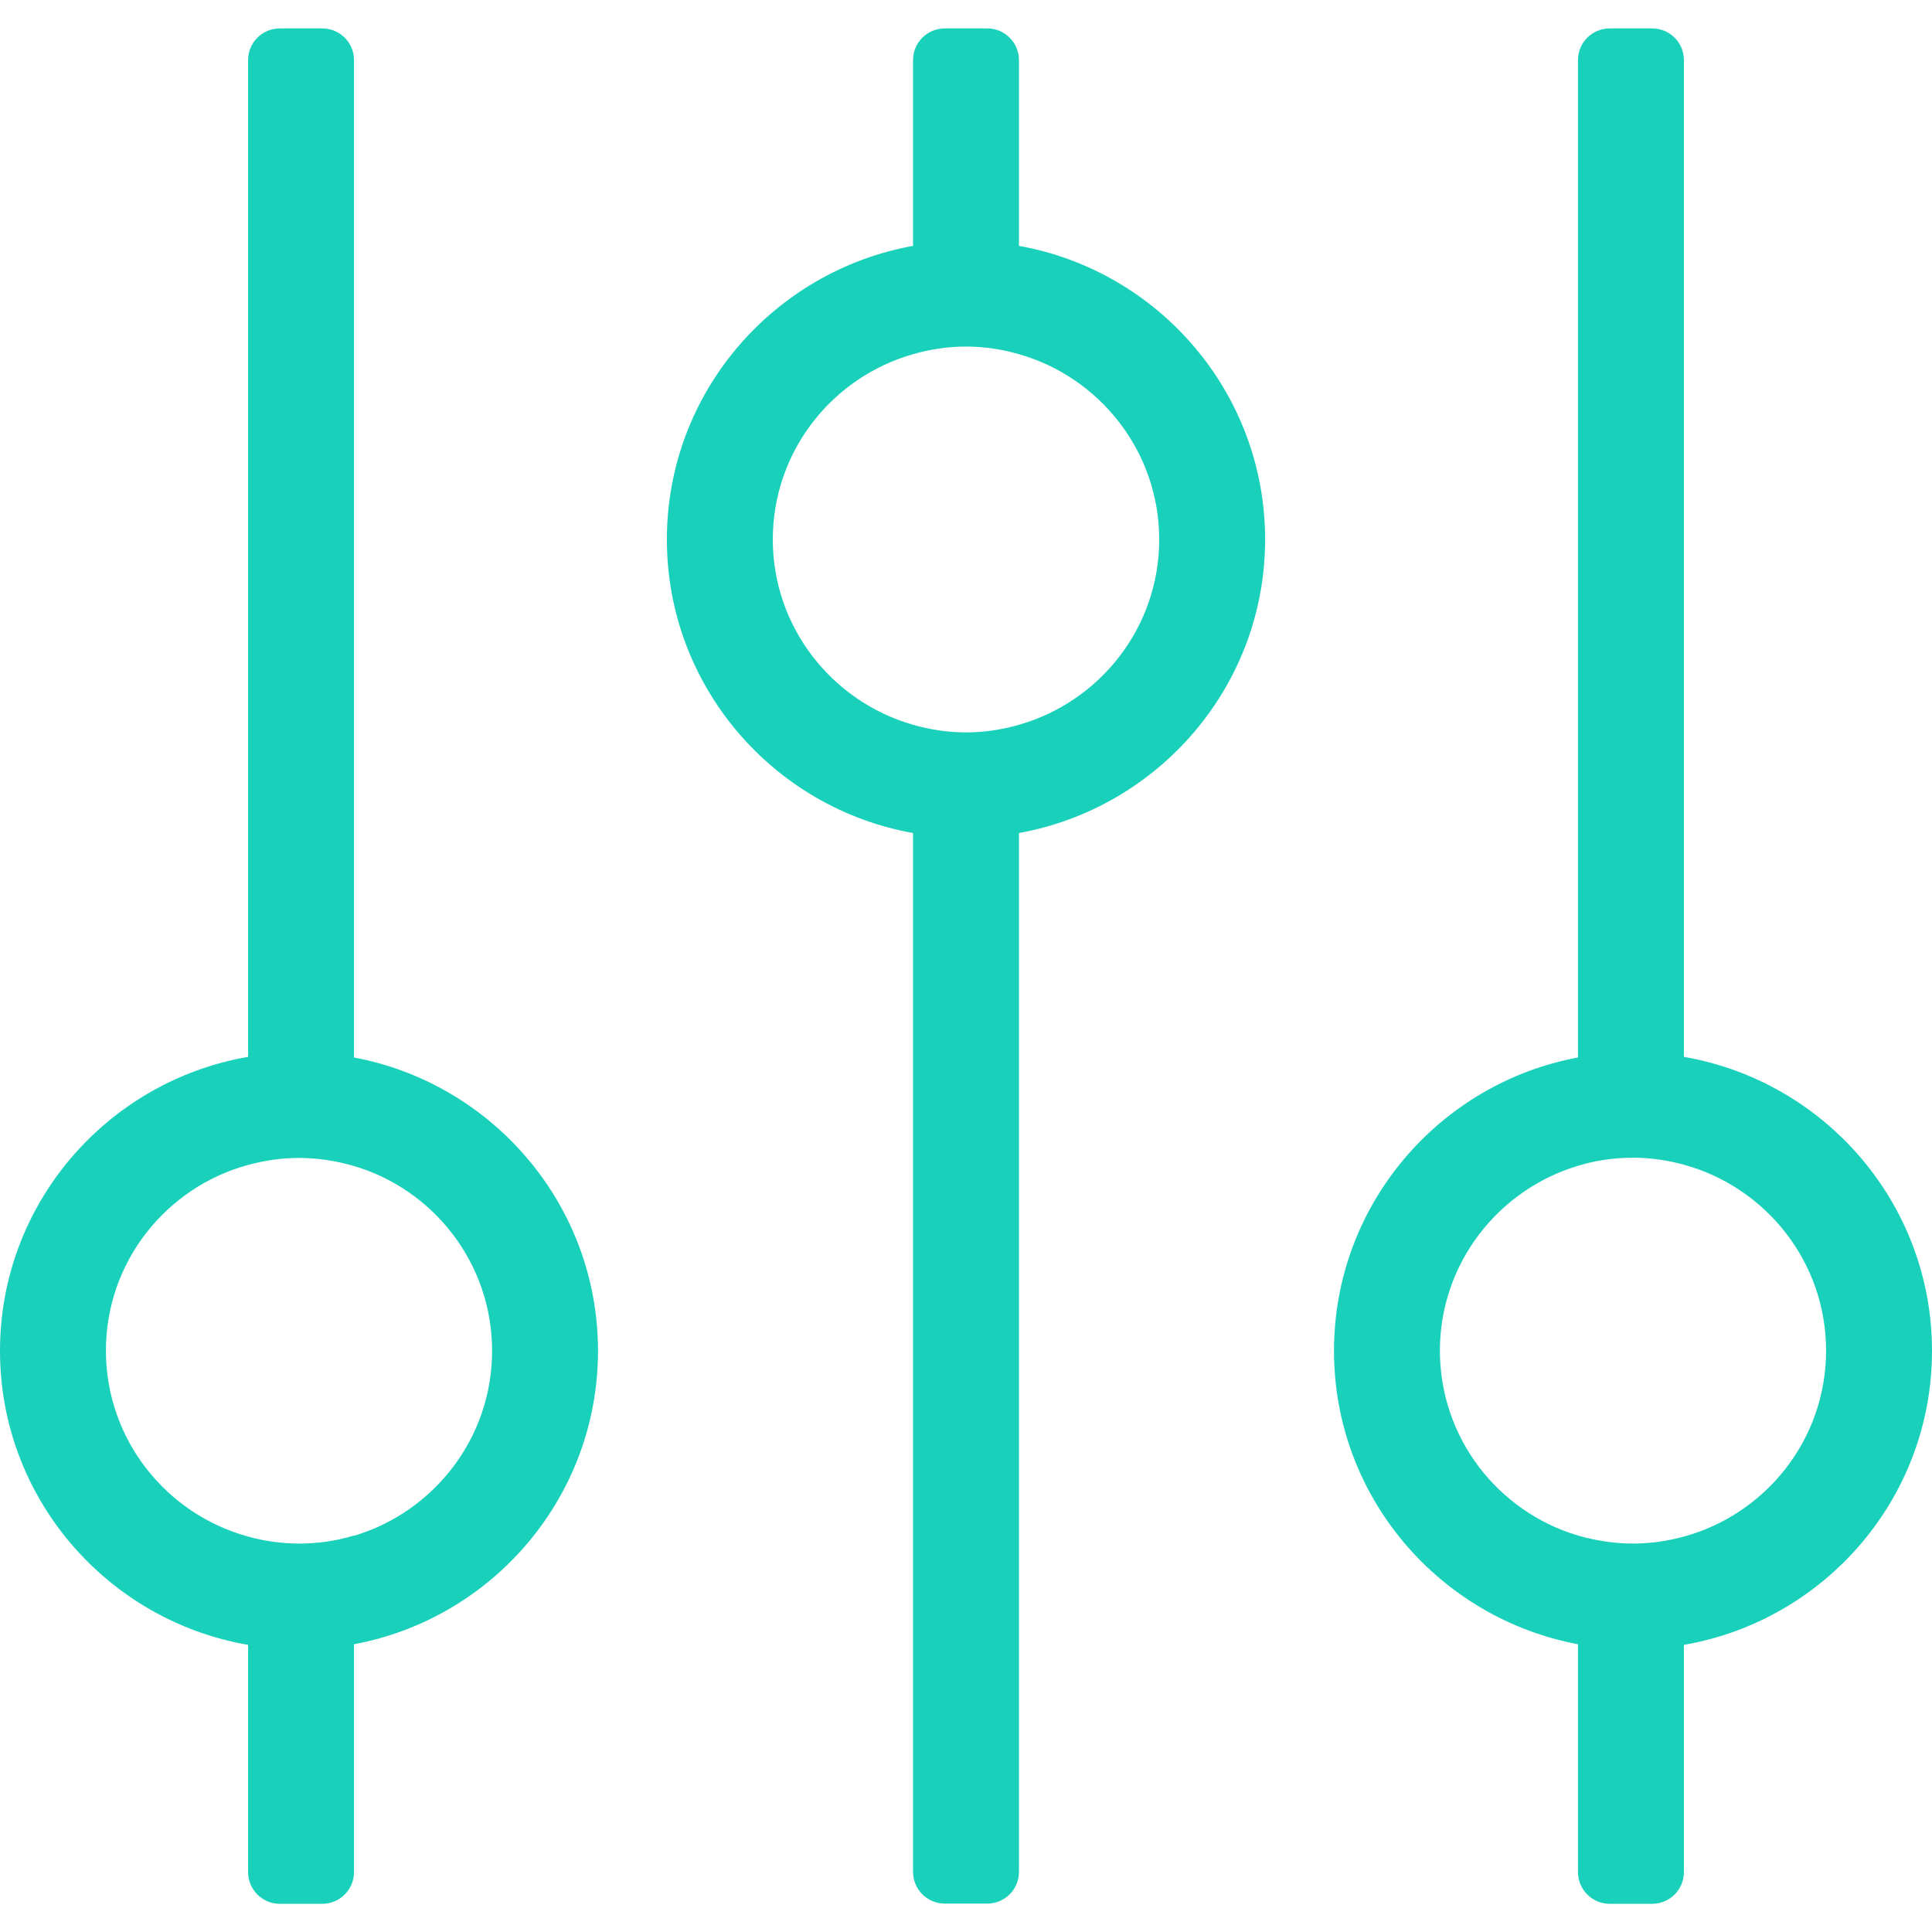
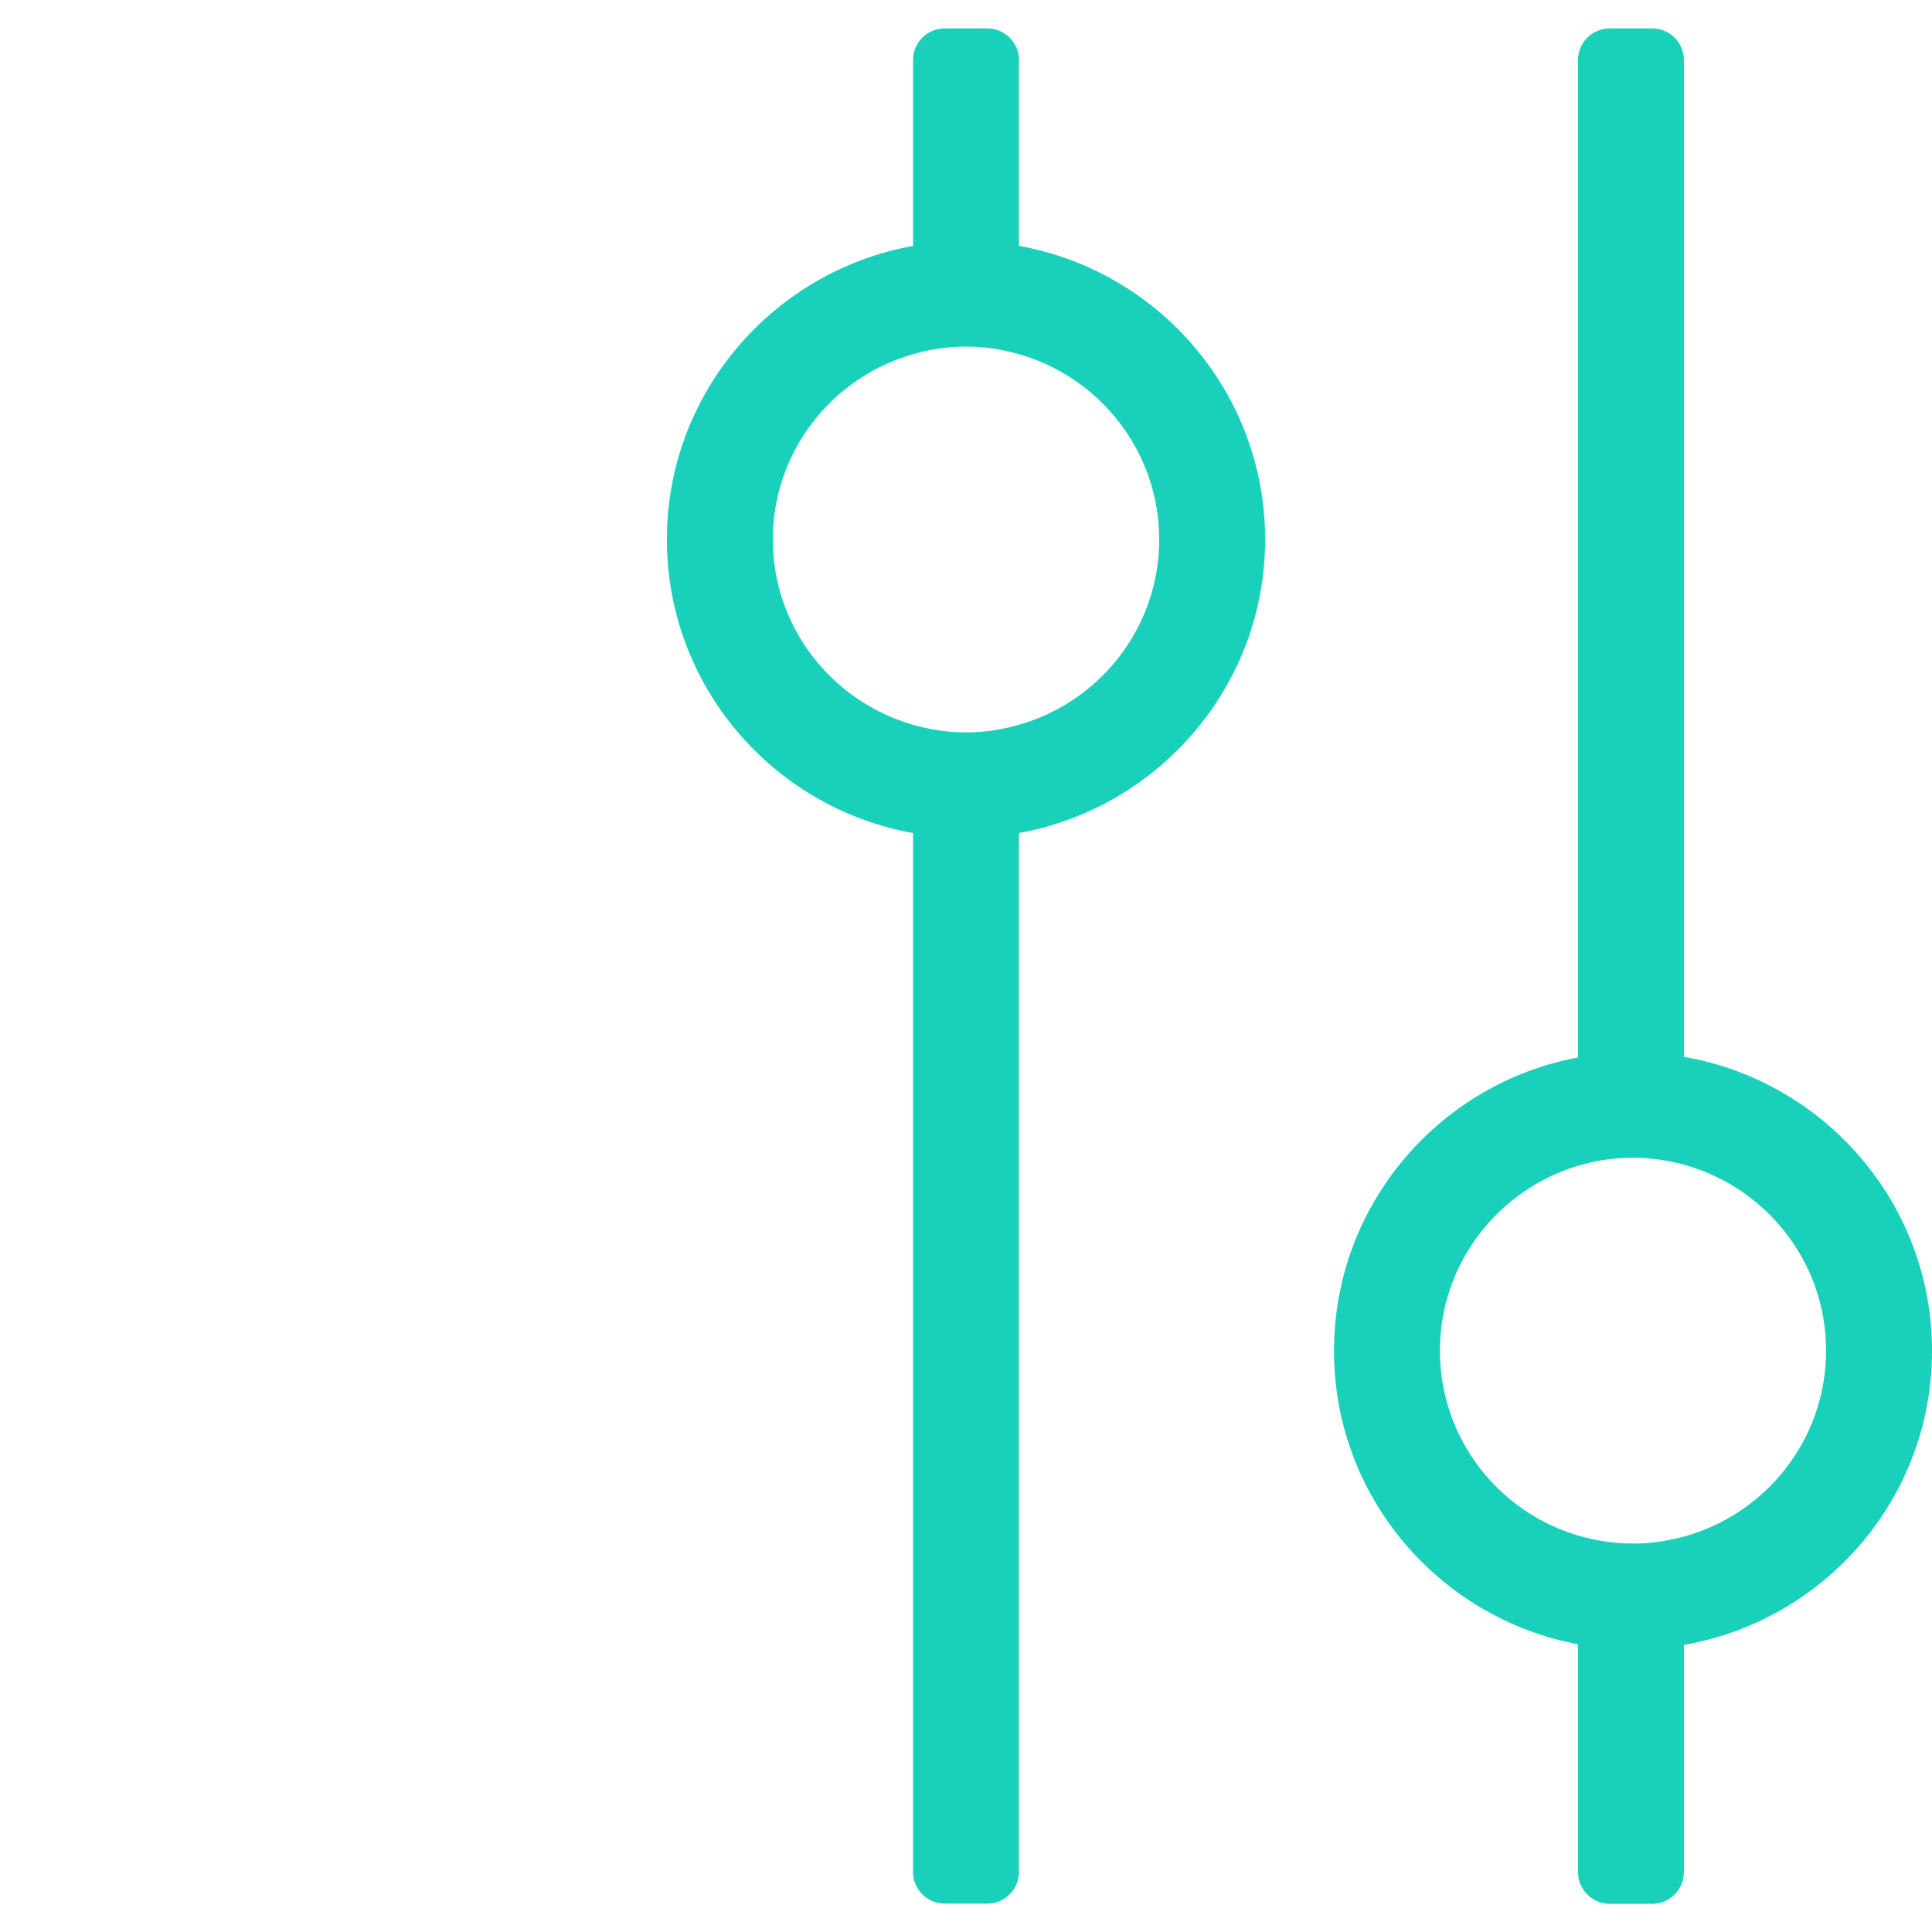
<svg xmlns="http://www.w3.org/2000/svg" width="34px" height="34px" viewBox="0 0 34 33" version="1.1">
  <title>Group</title>
  <g id="Page-1" stroke="none" stroke-width="1" fill="none" fill-rule="evenodd">
    <g id="custom-strat" transform="translate(0, 0)" fill="#19D1BB" fill-rule="nonzero">
      <g id="Group" transform="translate(0, -0)">
-         <path d="M6.23,18.11 L6.23,0.558 C6.23,0.249 5.98,0 5.67,0 L4.925,0 C4.615,0 4.366,0.249 4.366,0.558 L4.366,18.099 C1.89,18.527 0,20.678 0,23.273 C0,25.868 1.89,28.019 4.366,28.447 L4.366,32.445 C4.366,32.754 4.615,33.004 4.925,33.004 L5.67,33.004 C5.98,33.004 6.23,32.754 6.23,32.445 L6.23,28.436 C8.671,27.982 10.524,25.842 10.524,23.273 C10.524,20.705 8.671,18.568 6.23,18.11 Z M6.23,26.523 C5.924,26.616 5.6,26.664 5.26,26.664 C4.951,26.664 4.649,26.62 4.366,26.541 C2.926,26.147 1.864,24.833 1.864,23.269 C1.864,21.706 2.926,20.392 4.366,20.001 C4.653,19.923 4.951,19.878 5.26,19.878 C5.596,19.878 5.92,19.93 6.23,20.02 C7.635,20.436 8.66,21.736 8.66,23.273 C8.66,24.811 7.631,26.11 6.23,26.527 L6.23,26.523 Z" id="Shape" />
        <path d="M29.634,18.099 L29.634,0.558 C29.634,0.249 29.385,0 29.075,0 L28.329,0 C28.02,0 27.77,0.249 27.77,0.558 L27.77,18.11 C25.328,18.564 23.476,20.705 23.476,23.273 C23.476,25.842 25.328,27.978 27.77,28.436 L27.77,32.445 C27.77,32.754 28.02,33.004 28.329,33.004 L29.075,33.004 C29.385,33.004 29.634,32.754 29.634,32.445 L29.634,28.447 C32.11,28.019 34,25.868 34,23.273 C34,20.678 32.11,18.527 29.634,18.099 Z M29.634,26.541 C29.347,26.62 29.049,26.664 28.74,26.664 C28.404,26.664 28.08,26.612 27.77,26.523 C26.365,26.106 25.34,24.807 25.34,23.269 C25.34,21.732 26.369,20.436 27.77,20.016 C28.076,19.923 28.4,19.874 28.74,19.874 C29.049,19.874 29.351,19.919 29.634,19.997 C31.073,20.392 32.136,21.706 32.136,23.269 C32.136,24.833 31.073,26.147 29.634,26.541 Z" id="Shape" />
        <path d="M17.932,3.827 L17.932,0.558 C17.932,0.249 17.682,0 17.373,0 L16.627,0 C16.318,0 16.068,0.249 16.068,0.558 L16.068,3.827 C13.611,4.27 11.736,6.414 11.736,8.994 C11.736,11.573 13.607,13.721 16.068,14.16 L16.068,32.442 C16.068,32.751 16.318,33 16.627,33 L17.373,33 C17.682,33 17.932,32.751 17.932,32.442 L17.932,14.16 C20.389,13.717 22.264,11.573 22.264,8.994 C22.264,6.414 20.392,4.266 17.932,3.827 Z M17.932,12.255 C17.634,12.34 17.324,12.389 17,12.389 C16.675,12.389 16.366,12.34 16.068,12.255 C14.648,11.849 13.6,10.542 13.6,8.994 C13.6,7.445 14.644,6.138 16.068,5.733 C16.366,5.647 16.675,5.599 17,5.599 C17.324,5.599 17.634,5.647 17.932,5.733 C19.352,6.138 20.4,7.445 20.4,8.994 C20.4,10.542 19.356,11.849 17.932,12.255 Z" id="Shape" />
      </g>
    </g>
  </g>
</svg>